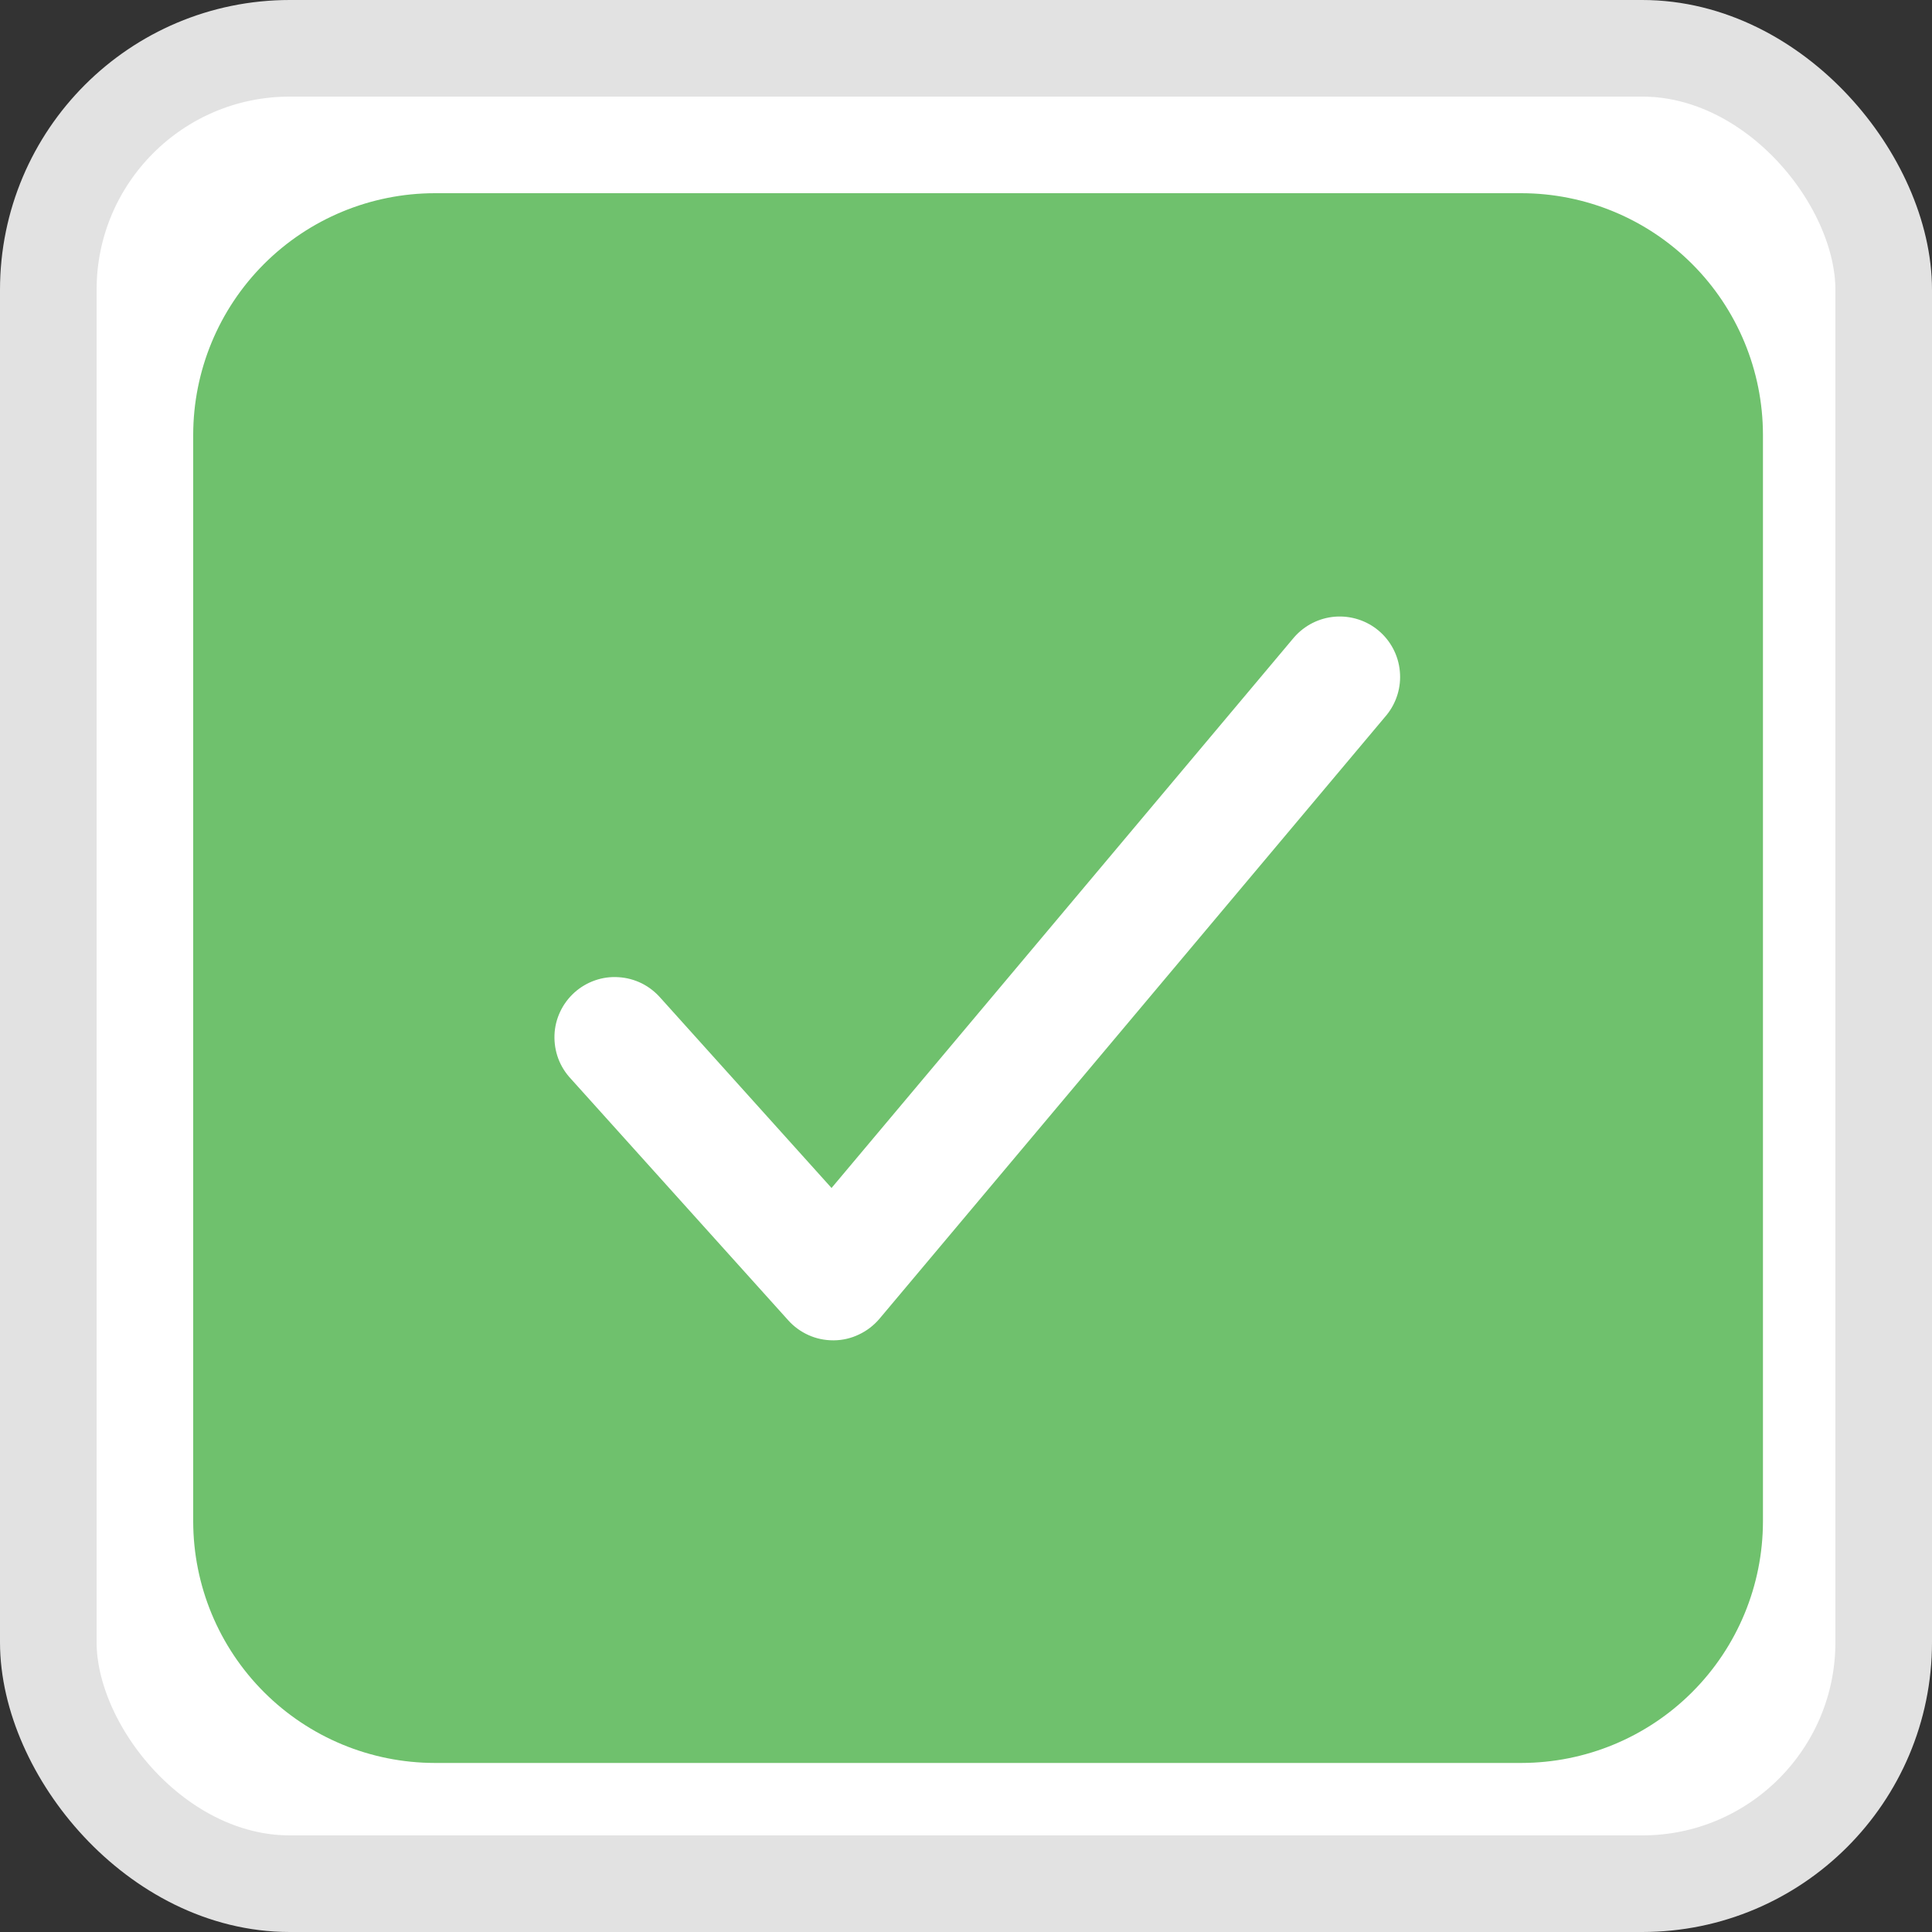
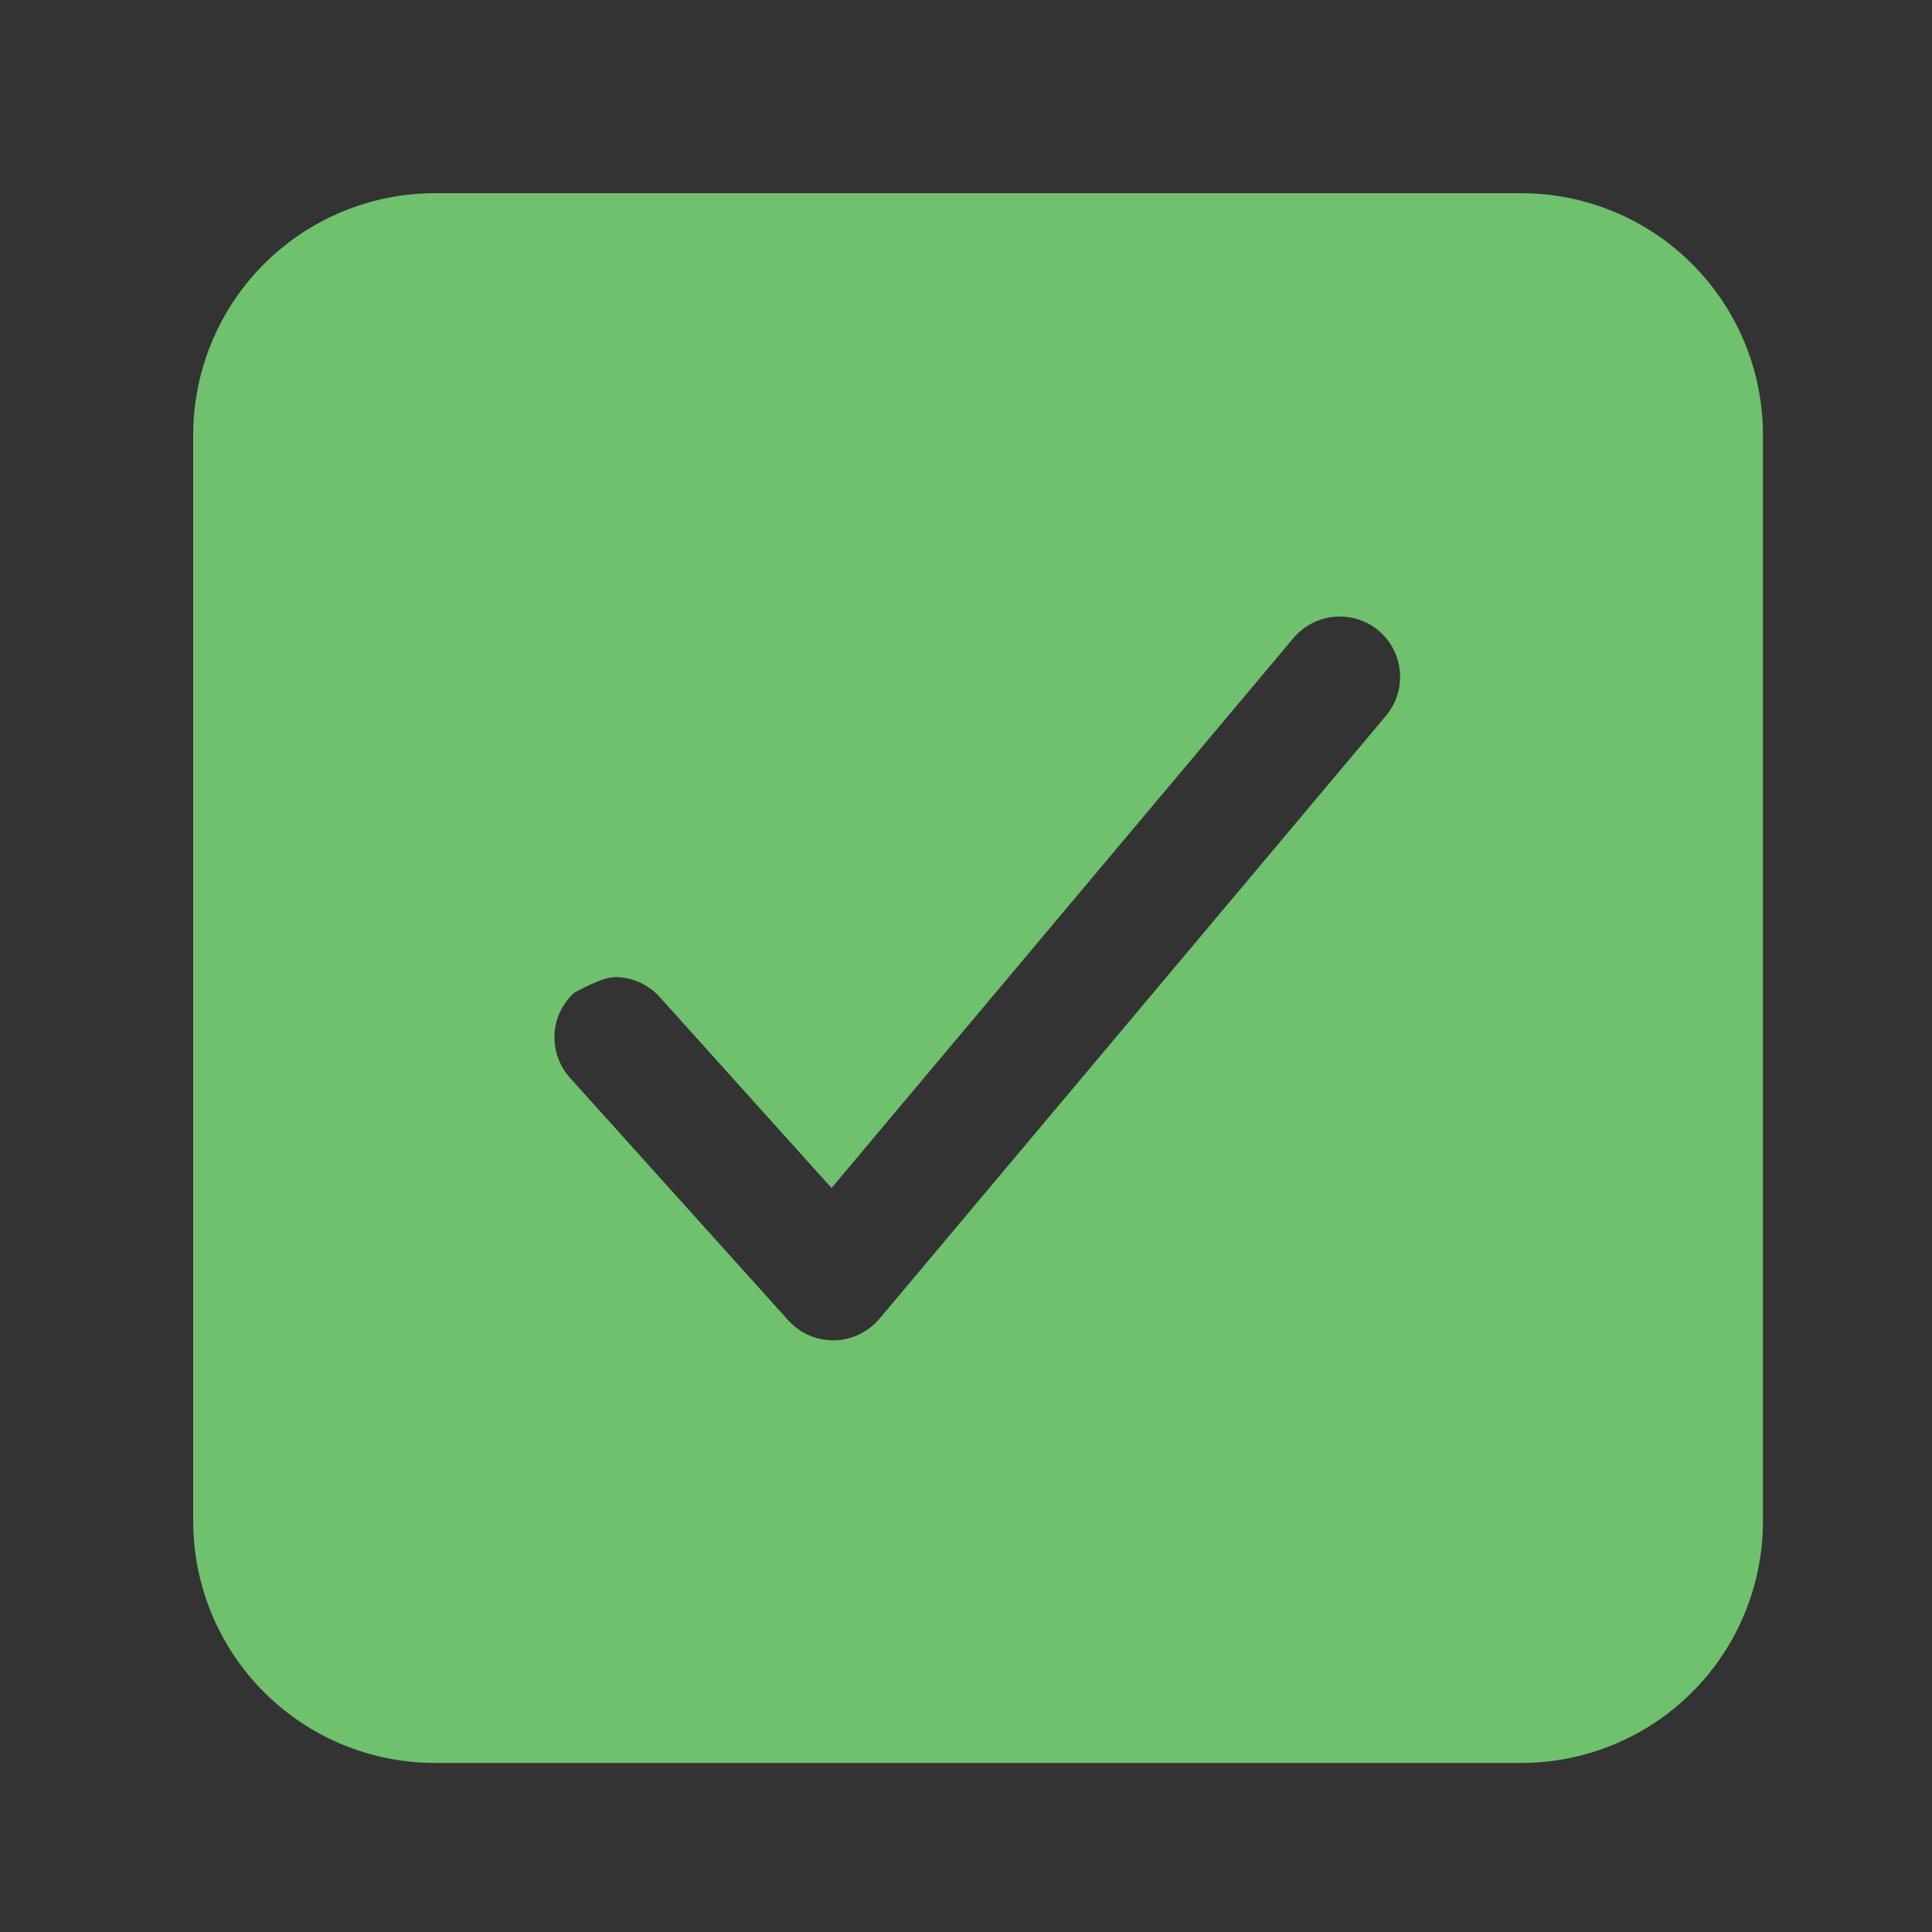
<svg xmlns="http://www.w3.org/2000/svg" width="20px" height="20px" viewBox="0 0 20 20" version="1.1">
  <rect x="0" y="0" width="20" height="20" fill="#333333" stroke="none" />
  <title>Group</title>
  <desc>Created with Sketch.</desc>
  <g id="Page-1" stroke="none" stroke-width="1" fill="none" fill-rule="evenodd">
    <g id="Group" fill-rule="nonzero">
      <g id="Rectangle-727" fill="#FFFFFF" stroke="#E2E2E2">
-         <rect id="Rectangle" x="0.5" y="0.5" width="19" height="19" rx="2.5" />
-       </g>
+         </g>
      <g id="Vector" transform="translate(2, 2)" fill="#6FC16D">
-         <path d="M13.75,0 L2.5,0 C1.837,0.001 1.202,0.264 0.733,0.733 C0.264,1.202 0.001,1.837 0,2.5 L0,13.75 C0.001,14.413 0.264,15.048 0.733,15.517 C1.202,15.986 1.837,16.249 2.5,16.25 L13.75,16.25 C14.413,16.249 15.048,15.986 15.517,15.517 C15.986,15.048 16.249,14.413 16.25,13.75 L16.25,2.5 C16.249,1.837 15.986,1.202 15.517,0.733 C15.048,0.264 14.413,0.001 13.75,0 Z M12.354,5.402 L7.104,11.652 C7.046,11.72 6.974,11.776 6.893,11.814 C6.813,11.853 6.724,11.874 6.635,11.875 L6.624,11.875 C6.537,11.875 6.45,11.857 6.37,11.821 C6.29,11.785 6.218,11.733 6.16,11.668 L3.91,9.168 C3.853,9.107 3.808,9.036 3.779,8.958 C3.75,8.88 3.737,8.797 3.74,8.714 C3.743,8.63 3.763,8.549 3.799,8.473 C3.834,8.398 3.885,8.33 3.946,8.275 C4.008,8.219 4.081,8.176 4.159,8.149 C4.238,8.121 4.322,8.11 4.405,8.116 C4.488,8.121 4.569,8.143 4.644,8.18 C4.718,8.217 4.784,8.269 4.839,8.332 L6.608,10.298 L11.396,4.598 C11.504,4.474 11.656,4.397 11.819,4.384 C11.983,4.371 12.146,4.423 12.271,4.528 C12.397,4.634 12.476,4.785 12.491,4.948 C12.507,5.112 12.457,5.275 12.354,5.402 Z" id="Shape" />
+         <path d="M13.75,0 L2.5,0 C1.837,0.001 1.202,0.264 0.733,0.733 C0.264,1.202 0.001,1.837 0,2.5 L0,13.75 C0.001,14.413 0.264,15.048 0.733,15.517 C1.202,15.986 1.837,16.249 2.5,16.25 L13.75,16.25 C14.413,16.249 15.048,15.986 15.517,15.517 C15.986,15.048 16.249,14.413 16.25,13.75 L16.25,2.5 C16.249,1.837 15.986,1.202 15.517,0.733 C15.048,0.264 14.413,0.001 13.75,0 Z M12.354,5.402 L7.104,11.652 C7.046,11.72 6.974,11.776 6.893,11.814 C6.813,11.853 6.724,11.874 6.635,11.875 L6.624,11.875 C6.537,11.875 6.45,11.857 6.37,11.821 C6.29,11.785 6.218,11.733 6.16,11.668 L3.91,9.168 C3.853,9.107 3.808,9.036 3.779,8.958 C3.75,8.88 3.737,8.797 3.74,8.714 C3.743,8.63 3.763,8.549 3.799,8.473 C3.834,8.398 3.885,8.33 3.946,8.275 C4.238,8.121 4.322,8.11 4.405,8.116 C4.488,8.121 4.569,8.143 4.644,8.18 C4.718,8.217 4.784,8.269 4.839,8.332 L6.608,10.298 L11.396,4.598 C11.504,4.474 11.656,4.397 11.819,4.384 C11.983,4.371 12.146,4.423 12.271,4.528 C12.397,4.634 12.476,4.785 12.491,4.948 C12.507,5.112 12.457,5.275 12.354,5.402 Z" id="Shape" />
      </g>
    </g>
  </g>
</svg>